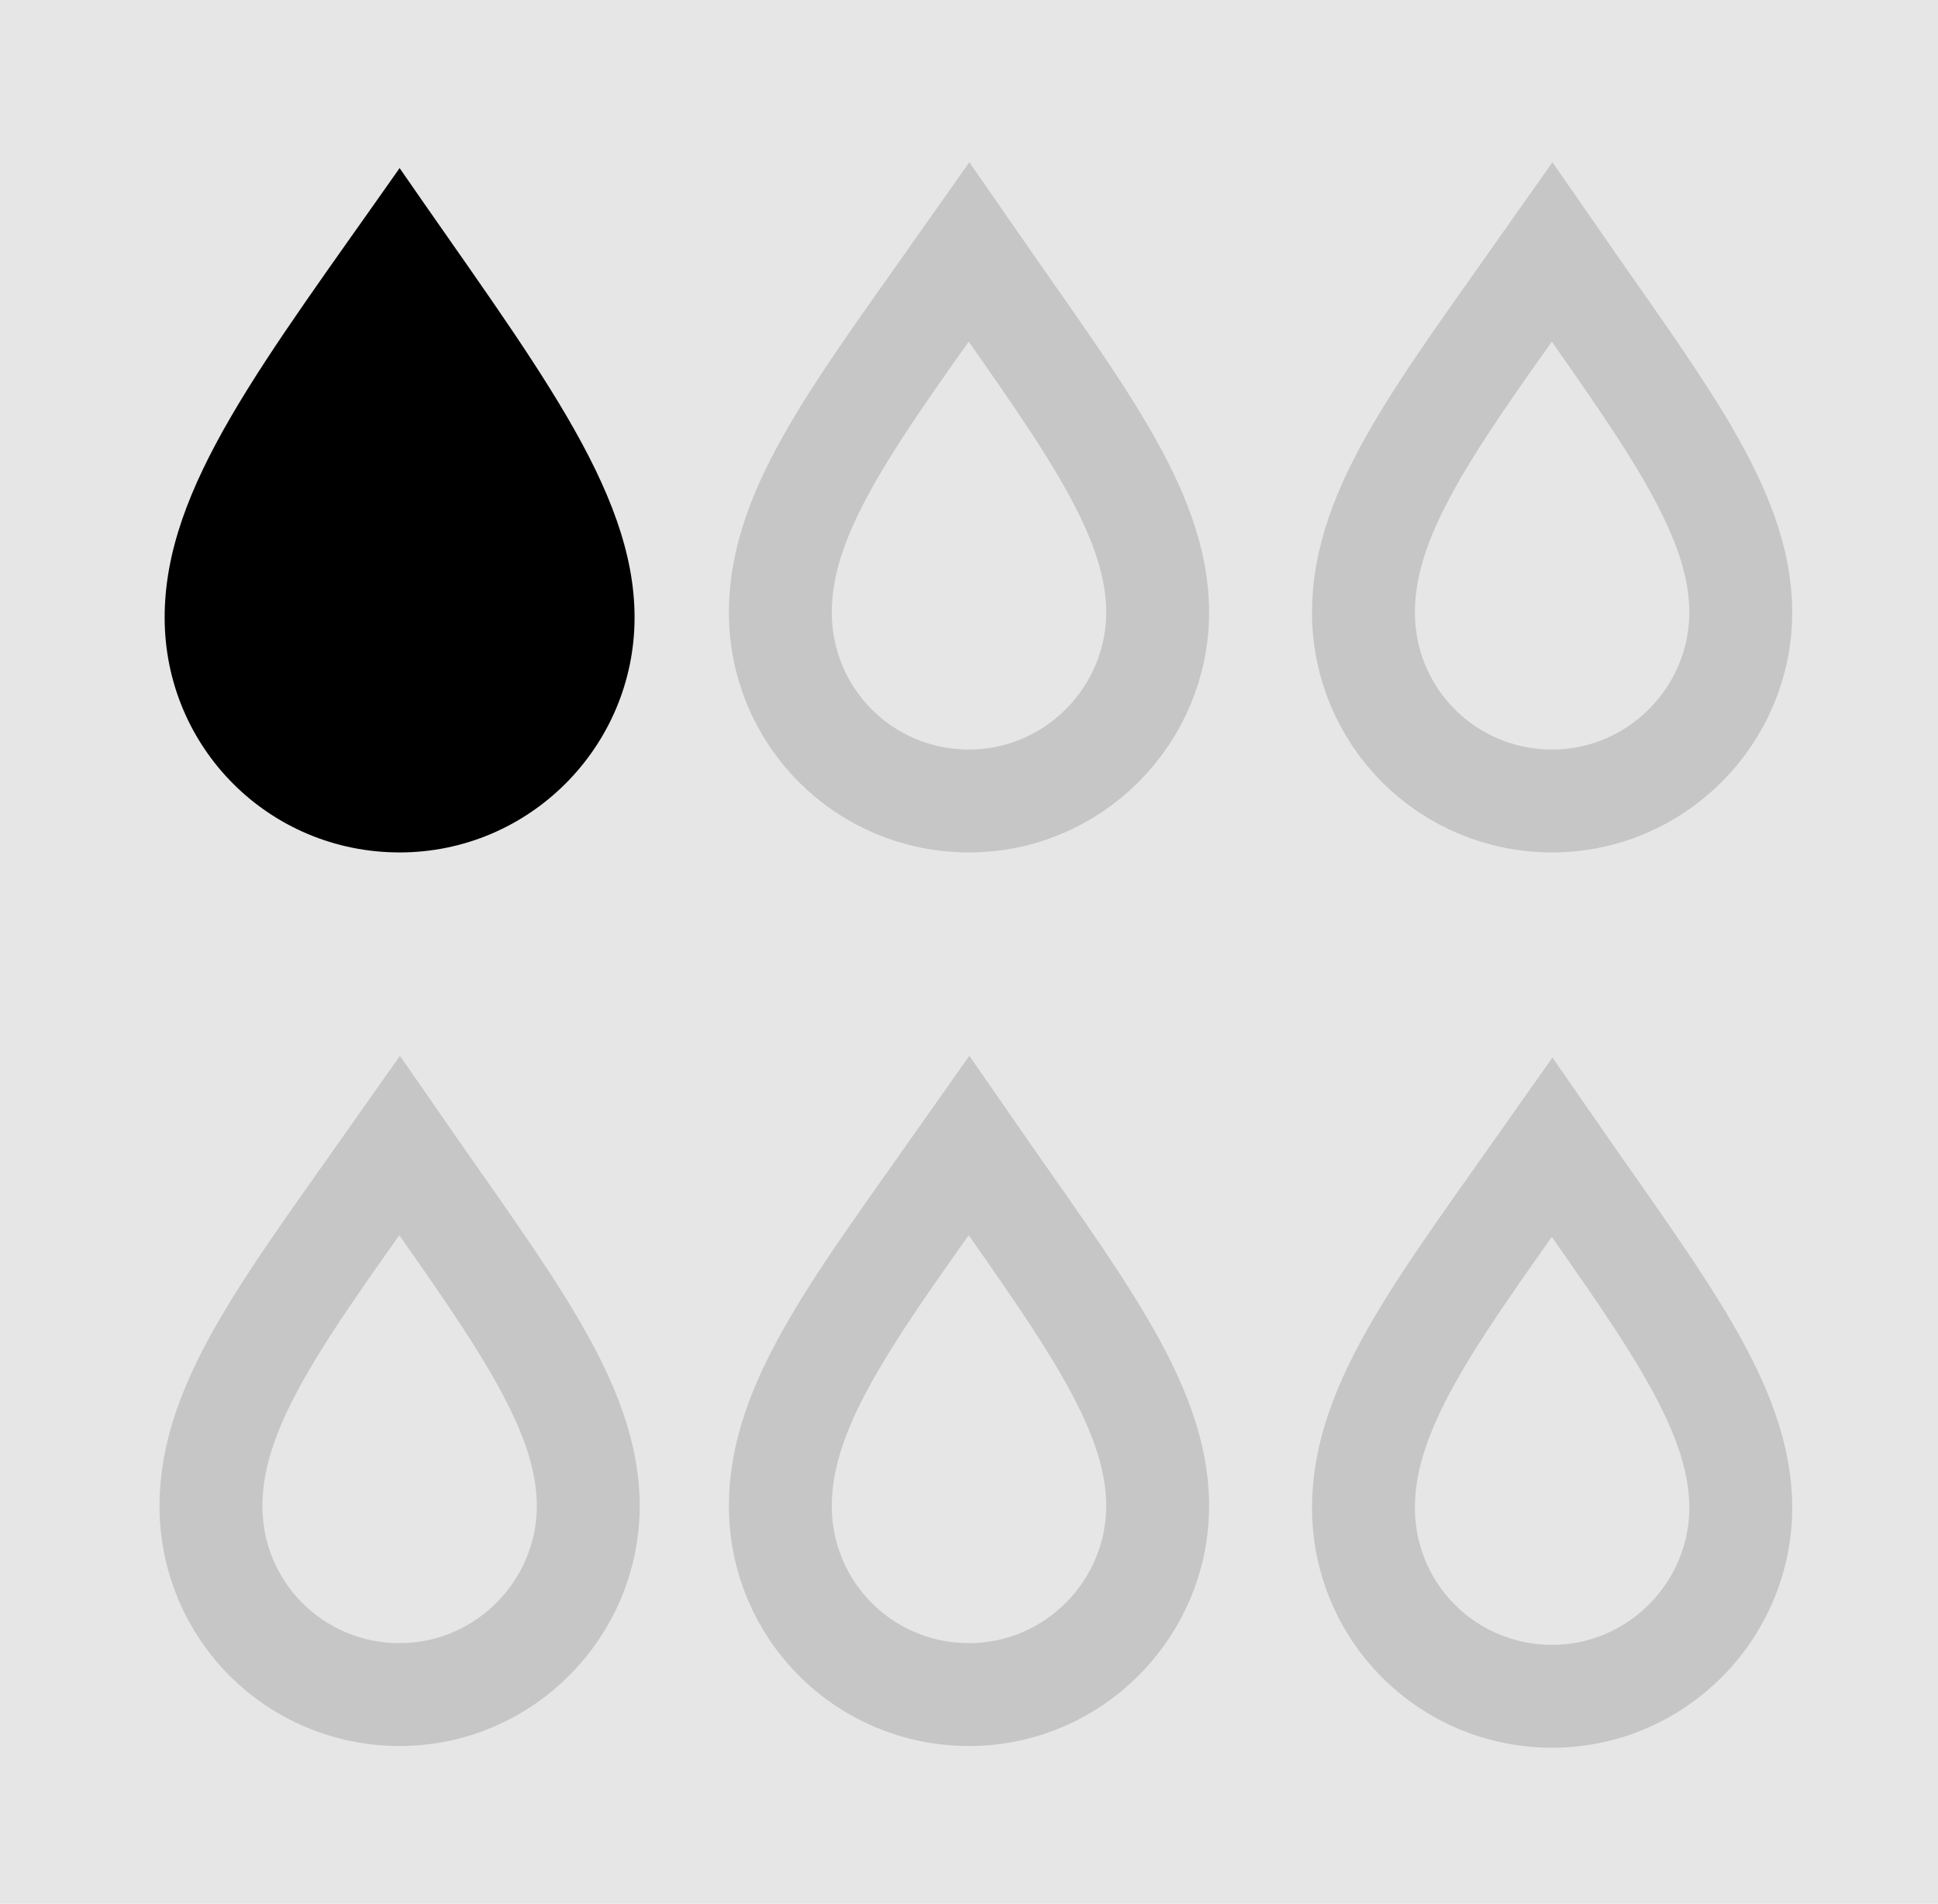
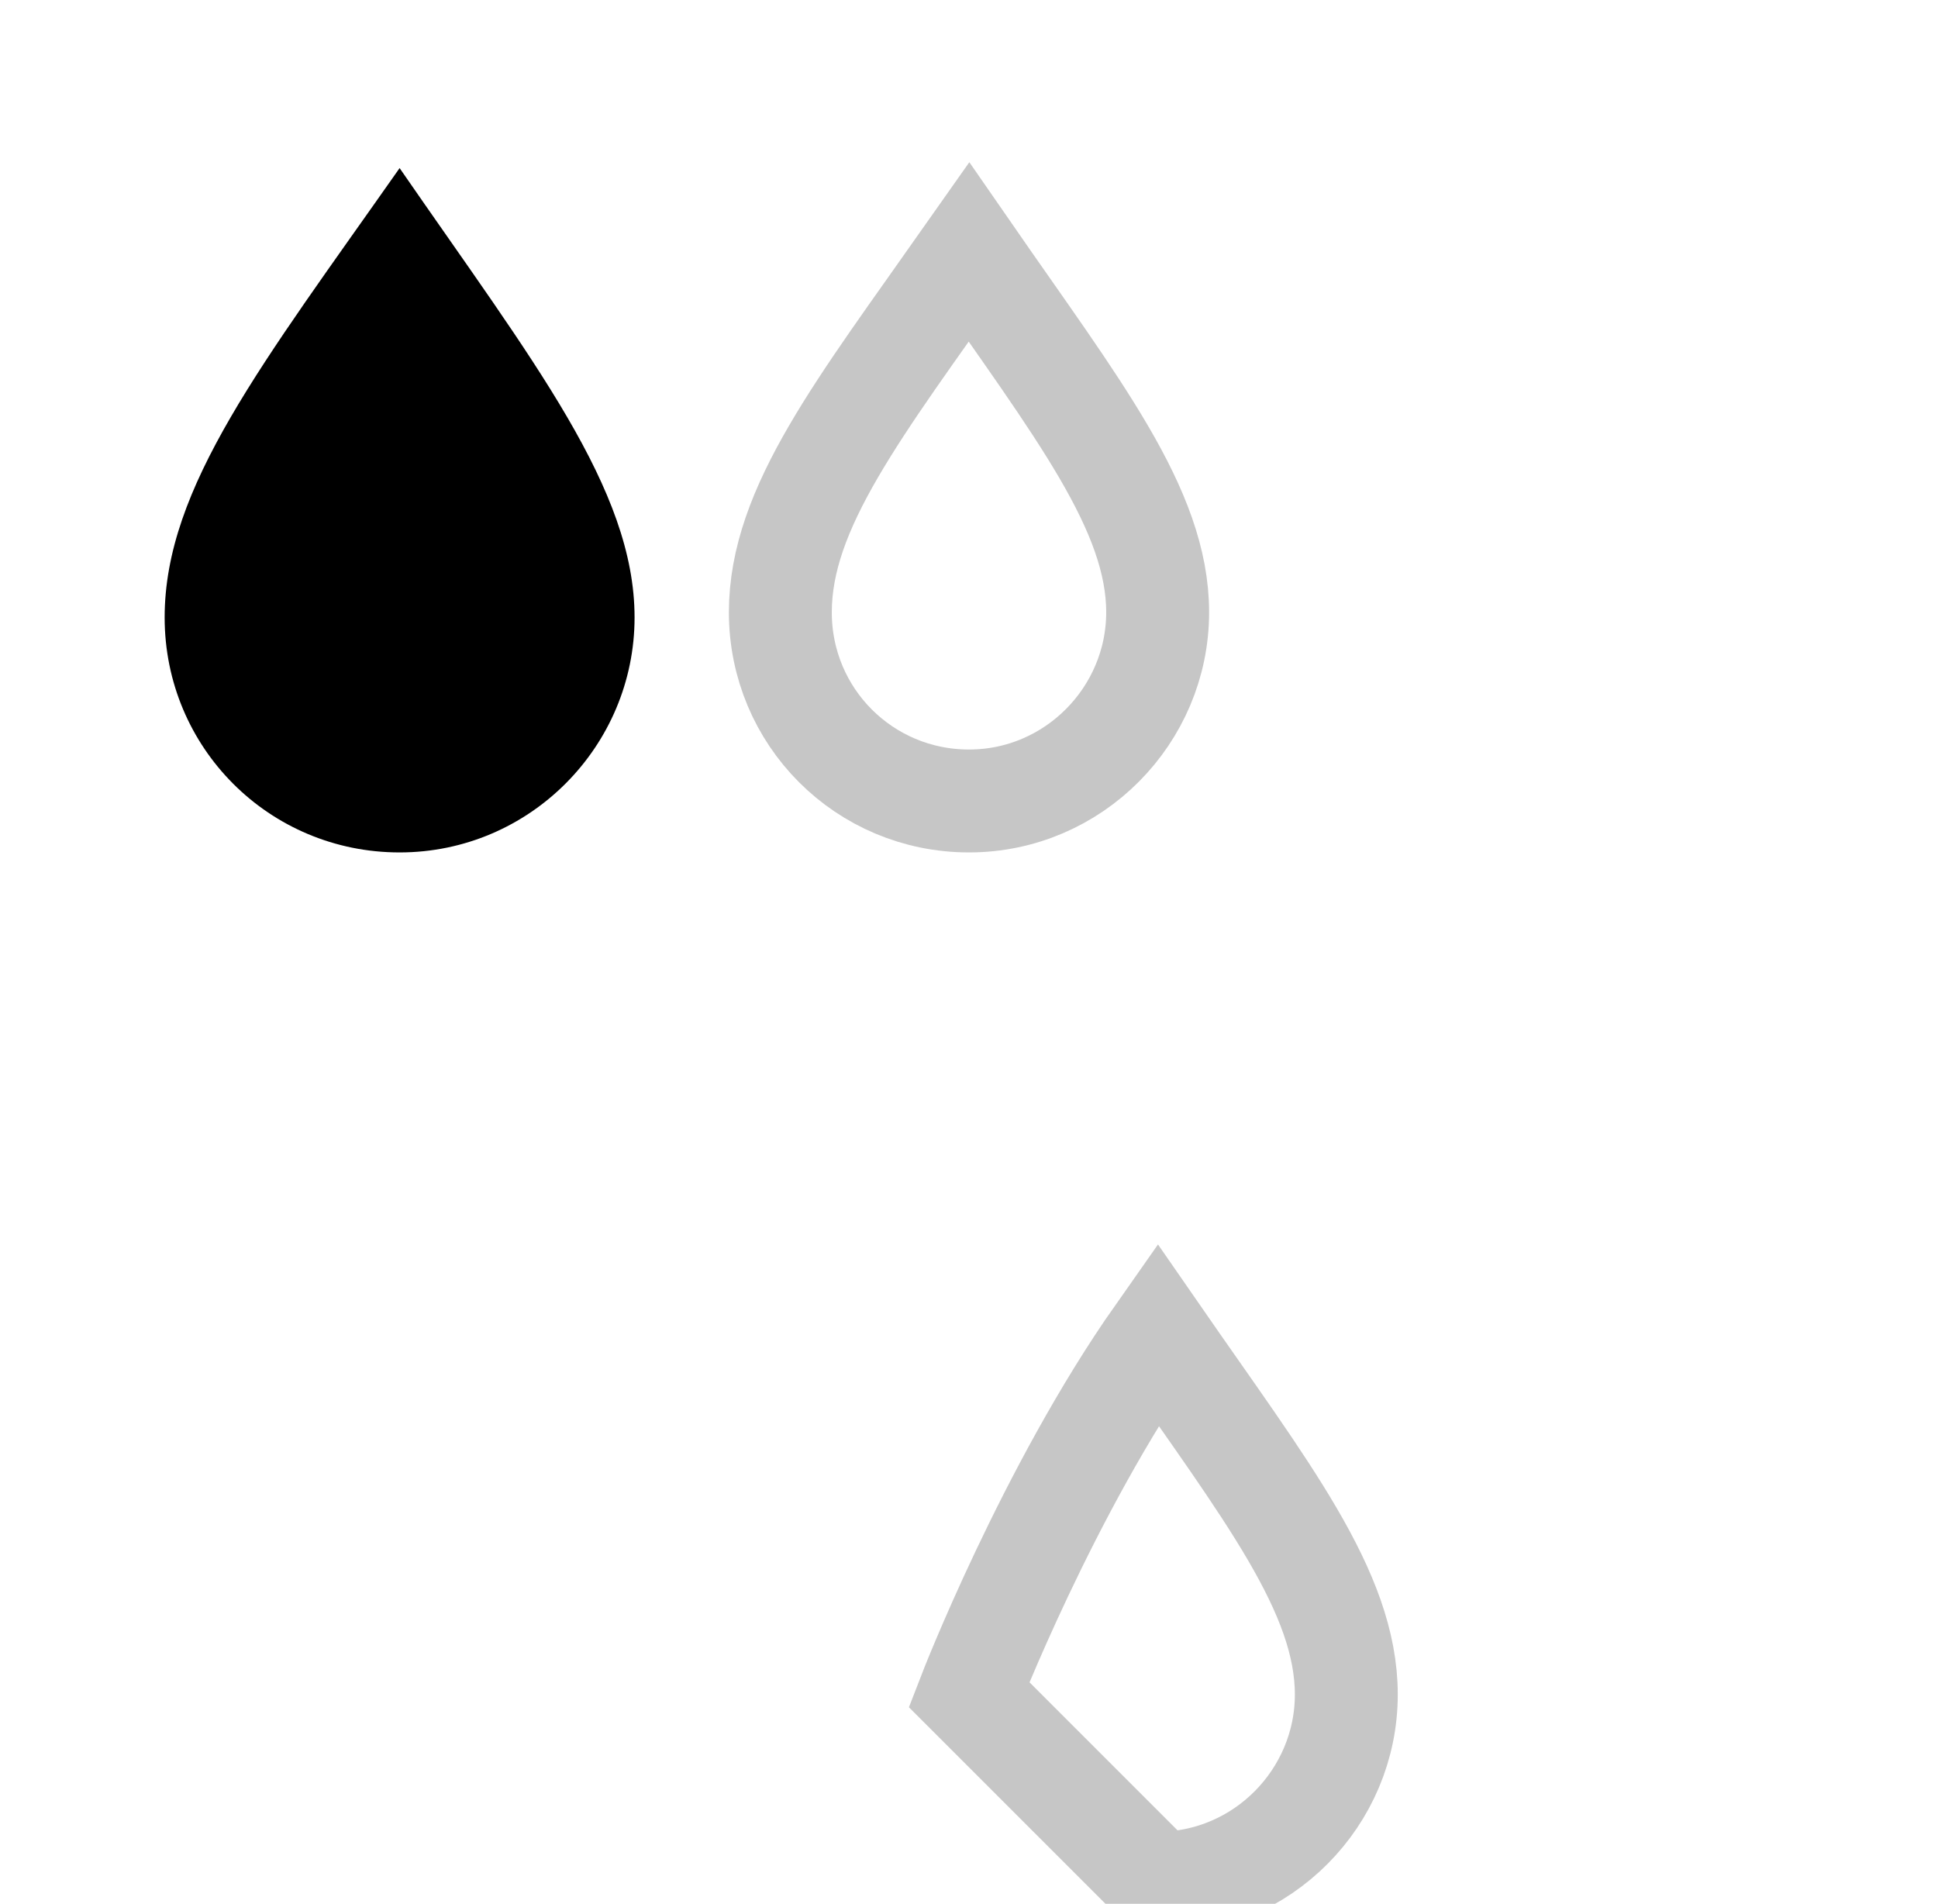
<svg xmlns="http://www.w3.org/2000/svg" id="uuid-0357f7ba-f1f0-41e5-914d-89460ac57442" version="1.1" viewBox="0 0 113 111">
-   <rect y="0" width="113" height="111" fill="#e6e6e6" />
  <path d="M23.3,49.7c-7.6,0-13.7-6.1-13.7-13.7s5.7-14.8,13.7-26.2c7.8,11.3,13.7,18.7,13.7,26.2s-6.1,13.7-13.7,13.7h0Z" fill-rule="evenodd" />
  <path d="M56.5,46.7c-6.1,0-11-4.9-11-11s4.6-11.9,11-21c6.3,9.1,11,15,11,21s-4.9,11-11,11h0Z" fill="none" stroke="#c6c6c6" stroke-miterlimit="10" stroke-width="6" />
-   <path d="M90.5,46.7c-6.1,0-11-4.9-11-11s4.6-11.9,11-21c6.3,9.1,11,15,11,21s-4.9,11-11,11h0Z" fill="none" stroke="#c6c6c6" stroke-miterlimit="10" stroke-width="6" />
-   <path d="M56.5,98.8c-6.1,0-11-4.9-11-11s4.6-11.9,11-21c6.3,9.1,11,15,11,21s-4.9,11-11,11h0Z" fill="none" stroke="#c6c6c6" stroke-miterlimit="10" stroke-width="6" />
-   <path d="M23.3,98.8c-6.1,0-11-4.9-11-11s4.6-11.9,11-21c6.3,9.1,11,15,11,21s-4.9,11-11,11h0Z" fill="none" stroke="#c6c6c6" stroke-miterlimit="10" stroke-width="6" />
-   <path d="M90.5,98.9c-6.1,0-11-4.9-11-11s4.6-11.9,11-21c6.3,9.1,11,15,11,21s-4.9,11-11,11h0Z" fill="none" stroke="#c6c6c6" stroke-miterlimit="10" stroke-width="6" />
+   <path d="M56.5,98.8s4.6-11.9,11-21c6.3,9.1,11,15,11,21s-4.9,11-11,11h0Z" fill="none" stroke="#c6c6c6" stroke-miterlimit="10" stroke-width="6" />
</svg>